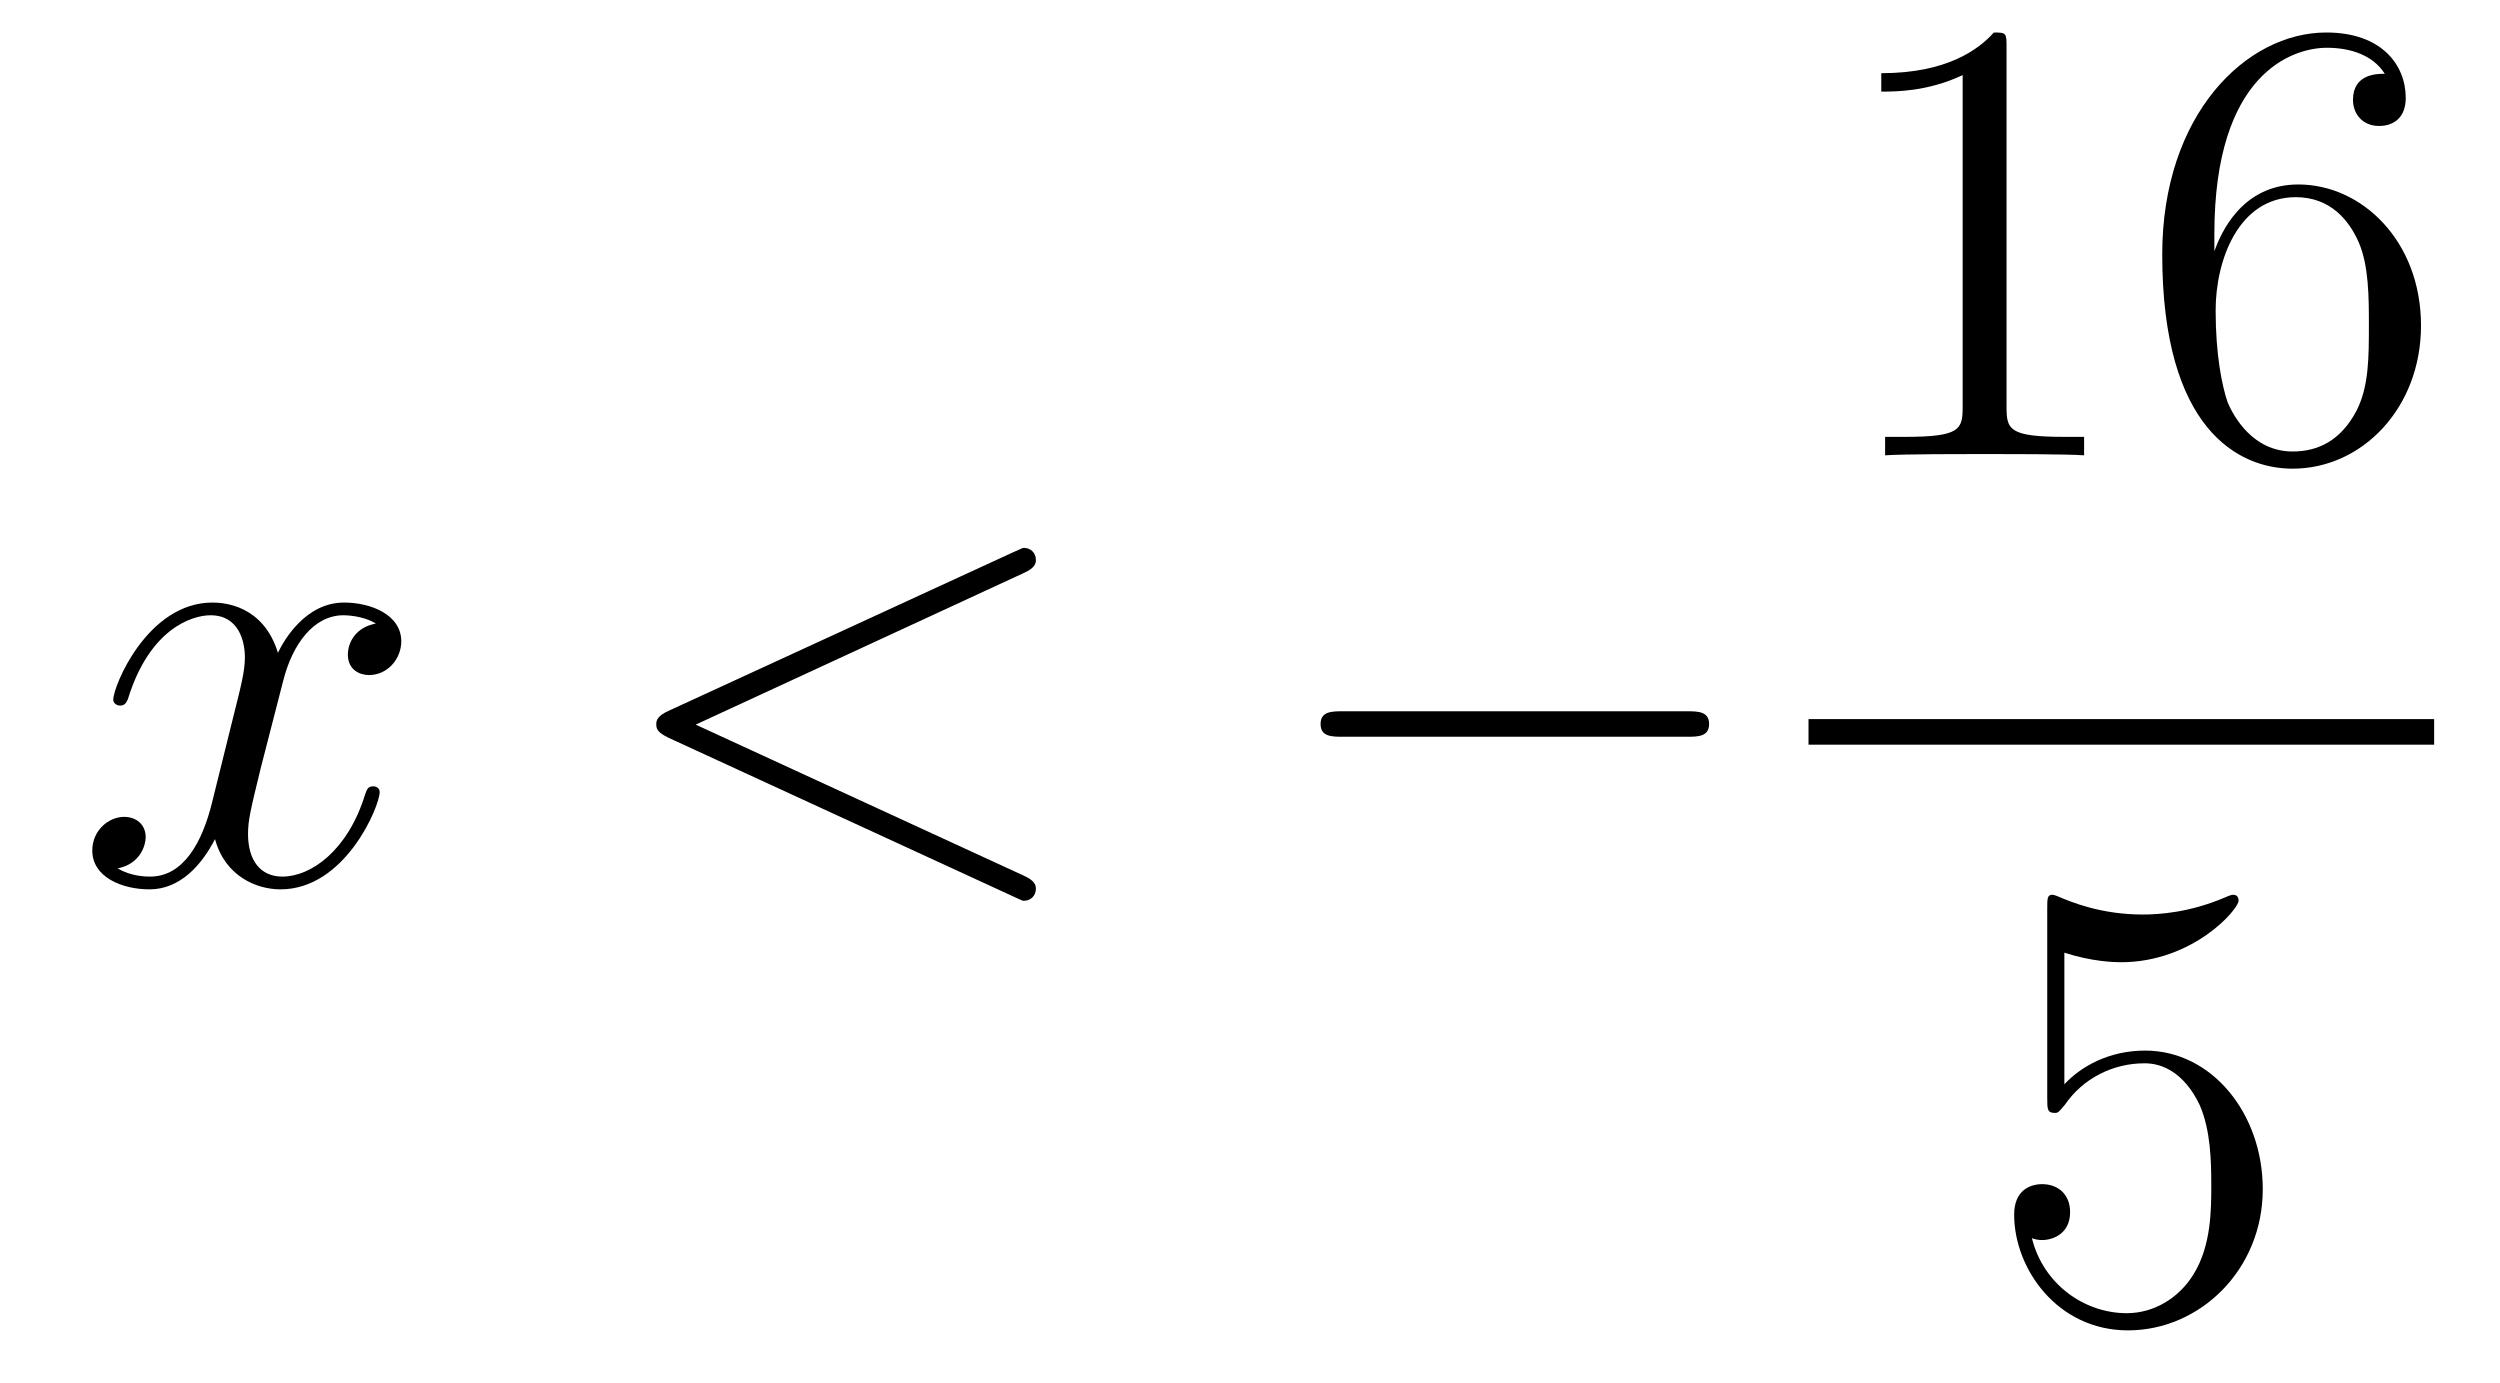
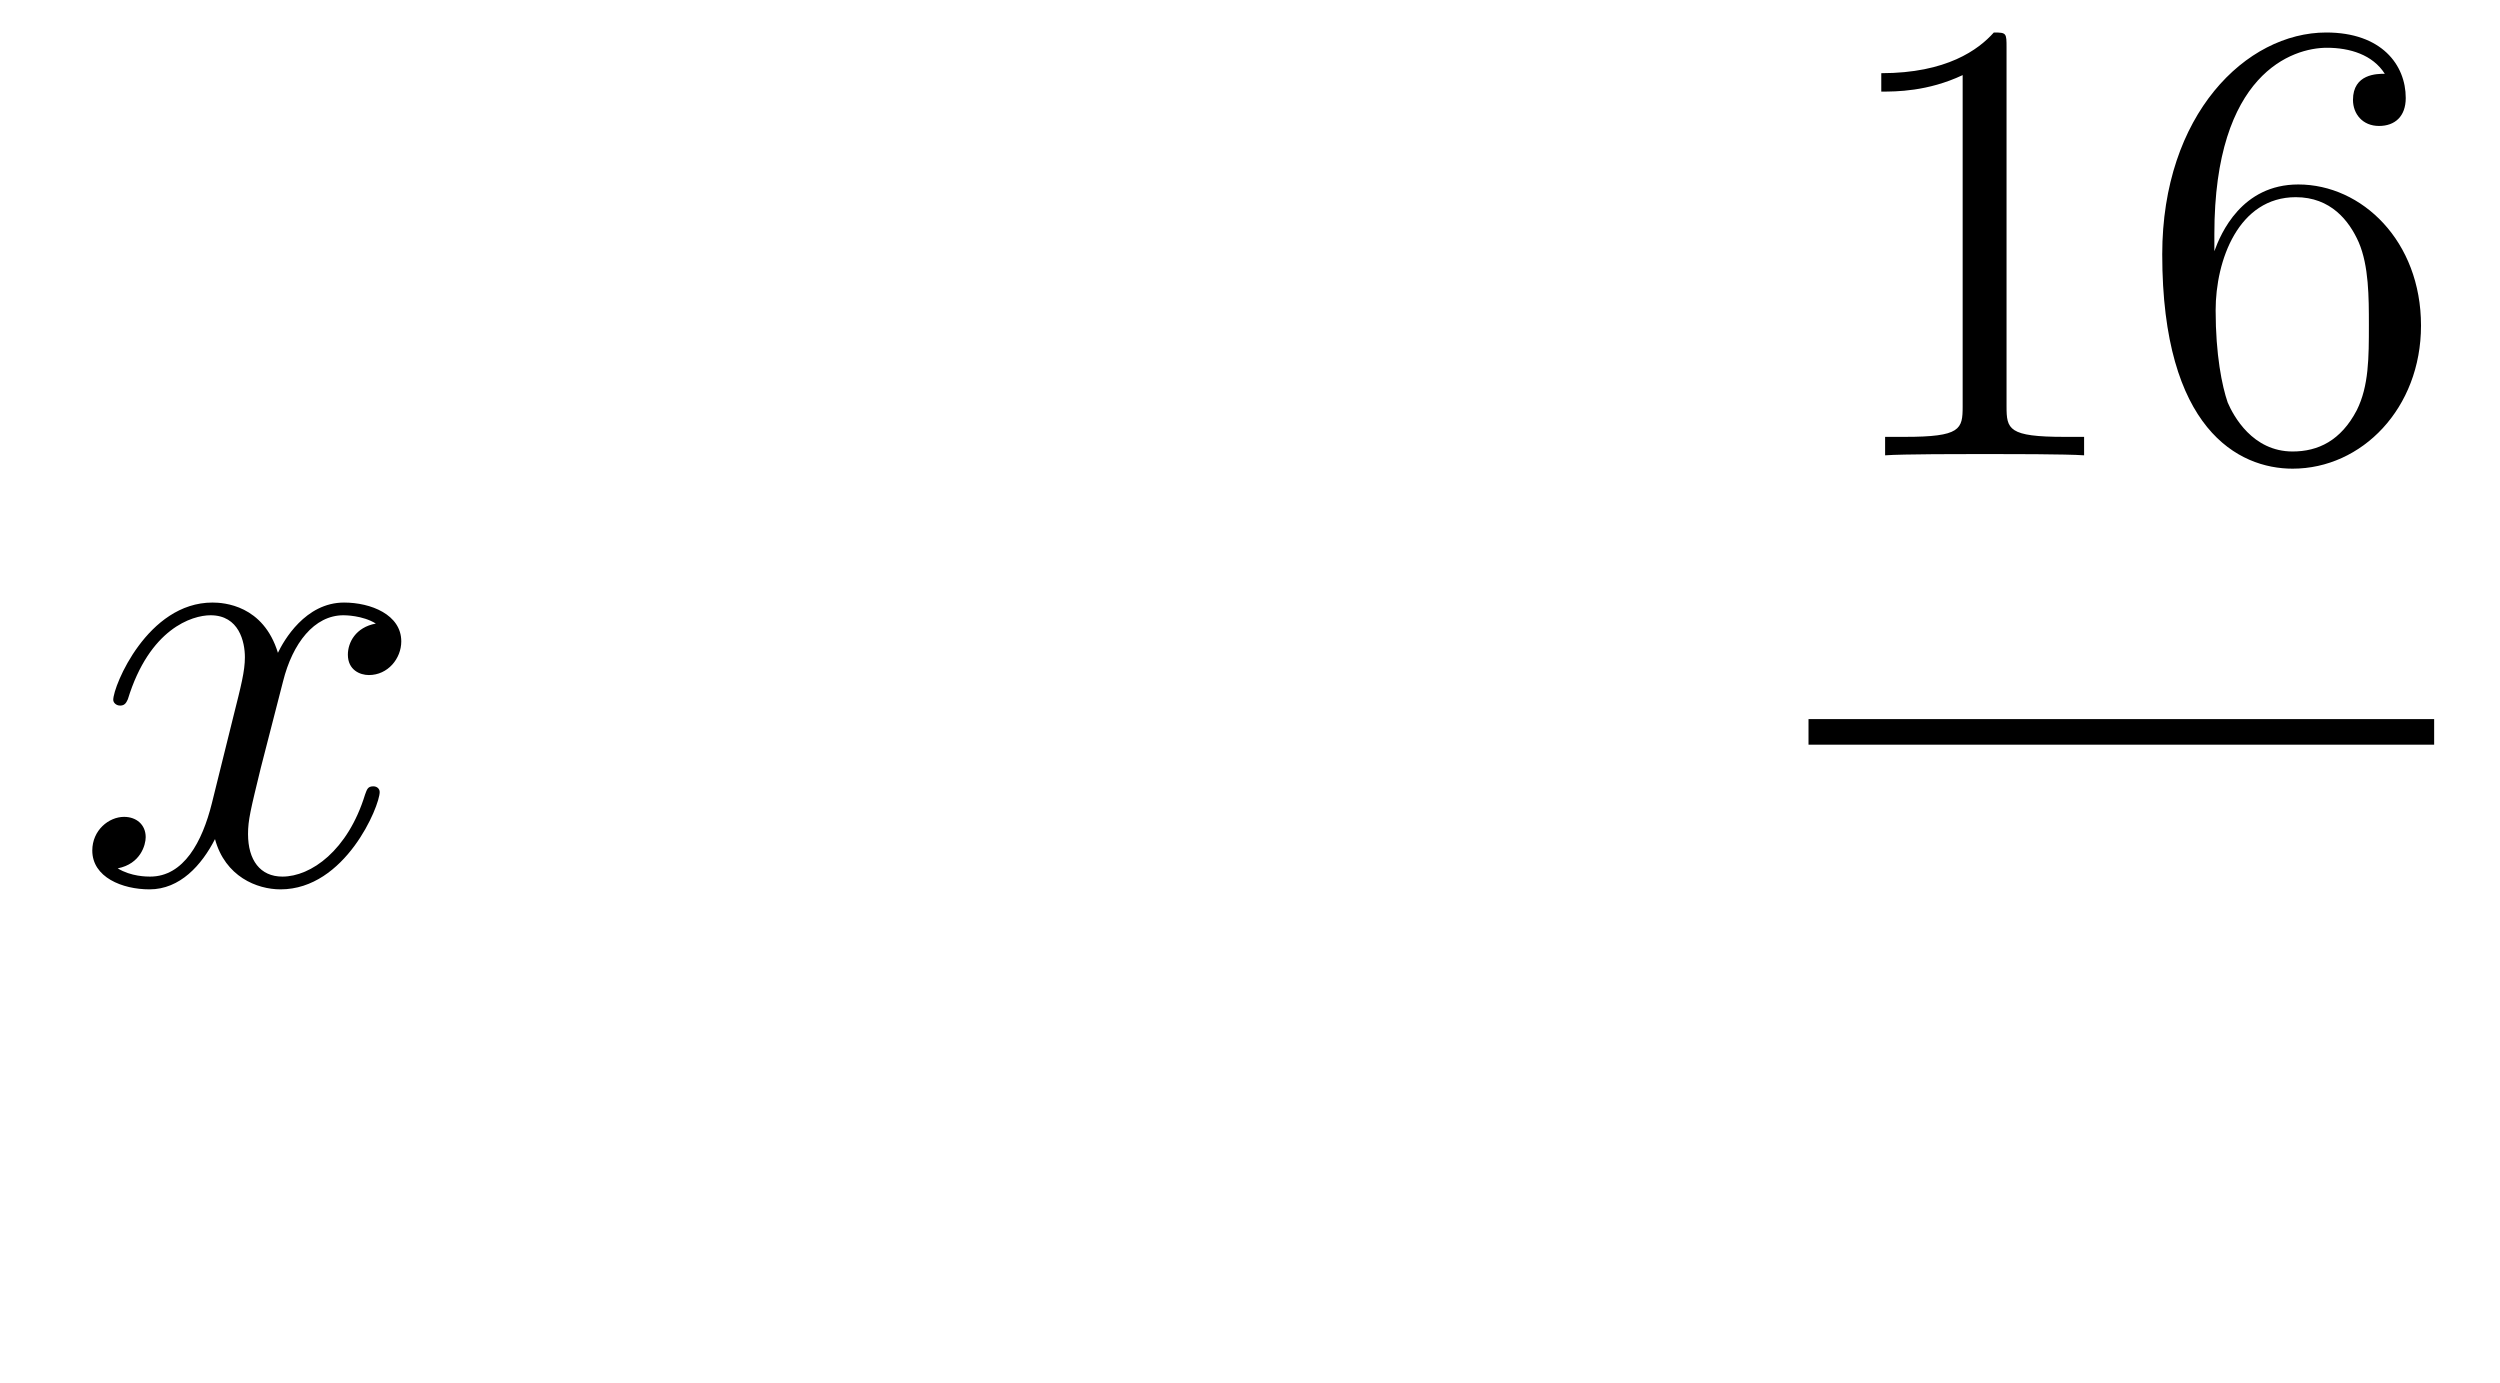
<svg xmlns="http://www.w3.org/2000/svg" height="26pt" version="1.1" viewBox="0 -26 47 26" width="47pt">
  <g id="page1">
    <g transform="matrix(1 0 0 1 -127 641)">
      <path d="M134.066 -655.277C133.684 -655.206 133.54 -654.919 133.54 -654.692C133.54 -654.405 133.767 -654.309 133.935 -654.309C134.293 -654.309 134.544 -654.62 134.544 -654.942C134.544 -655.445 133.971 -655.672 133.468 -655.672C132.739 -655.672 132.333 -654.954 132.225 -654.727C131.95 -655.624 131.209 -655.672 130.994 -655.672C129.775 -655.672 129.129 -654.106 129.129 -653.843C129.129 -653.795 129.177 -653.735 129.261 -653.735C129.356 -653.735 129.38 -653.807 129.404 -653.855C129.811 -655.182 130.612 -655.433 130.958 -655.433C131.496 -655.433 131.604 -654.931 131.604 -654.644C131.604 -654.381 131.532 -654.106 131.388 -653.532L130.982 -651.894C130.803 -651.177 130.456 -650.52 129.822 -650.52C129.763 -650.52 129.464 -650.52 129.213 -650.675C129.643 -650.759 129.739 -651.117 129.739 -651.261C129.739 -651.5 129.56 -651.643 129.333 -651.643C129.046 -651.643 128.735 -651.392 128.735 -651.01C128.735 -650.508 129.297 -650.28 129.811 -650.28C130.384 -650.28 130.791 -650.735 131.042 -651.225C131.233 -650.52 131.831 -650.28 132.273 -650.28C133.493 -650.28 134.138 -651.847 134.138 -652.109C134.138 -652.169 134.09 -652.217 134.018 -652.217C133.911 -652.217 133.899 -652.157 133.863 -652.062C133.54 -651.01 132.847 -650.52 132.309 -650.52C131.891 -650.52 131.663 -650.83 131.663 -651.32C131.663 -651.583 131.711 -651.775 131.903 -652.564L132.321 -654.189C132.5 -654.907 132.907 -655.433 133.457 -655.433C133.481 -655.433 133.815 -655.433 134.066 -655.277Z" fill-rule="evenodd" />
-       <path d="M146.235 -656.222C146.451 -656.317 146.475 -656.401 146.475 -656.473C146.475 -656.604 146.379 -656.7 146.247 -656.7C146.223 -656.7 146.211 -656.688 146.044 -656.616L139.577 -653.64C139.362 -653.544 139.338 -653.46 139.338 -653.388C139.338 -653.305 139.35 -653.233 139.577 -653.126L146.044 -650.149C146.199 -650.077 146.223 -650.065 146.247 -650.065C146.379 -650.065 146.475 -650.161 146.475 -650.292C146.475 -650.364 146.451 -650.448 146.235 -650.543L140.079 -653.377L146.235 -656.222Z" fill-rule="evenodd" />
-       <path d="M158.713 -653.149C158.916 -653.149 159.131 -653.149 159.131 -653.388C159.131 -653.628 158.916 -653.628 158.713 -653.628H152.245C152.042 -653.628 151.827 -653.628 151.827 -653.388C151.827 -653.149 152.042 -653.149 152.245 -653.149H158.713Z" fill-rule="evenodd" />
      <path d="M164.723 -666.102C164.723 -666.378 164.723 -666.389 164.484 -666.389C164.197 -666.067 163.599 -665.624 162.368 -665.624V-665.278C162.643 -665.278 163.24 -665.278 163.898 -665.588V-659.36C163.898 -658.93 163.862 -658.787 162.81 -658.787H162.44V-658.44C162.762 -658.464 163.922 -658.464 164.316 -658.464C164.711 -658.464 165.858 -658.464 166.181 -658.44V-658.787H165.811C164.759 -658.787 164.723 -658.93 164.723 -659.36V-666.102ZM168.63 -662.6C168.63 -665.624 170.101 -666.102 170.746 -666.102C171.177 -666.102 171.607 -665.971 171.834 -665.613C171.691 -665.613 171.236 -665.613 171.236 -665.122C171.236 -664.859 171.416 -664.632 171.726 -664.632C172.025 -664.632 172.228 -664.812 172.228 -665.158C172.228 -665.78 171.774 -666.389 170.734 -666.389C169.228 -666.389 167.65 -664.848 167.65 -662.217C167.65 -658.93 169.085 -658.189 170.101 -658.189C171.404 -658.189 172.515 -659.325 172.515 -660.879C172.515 -662.468 171.404 -663.532 170.208 -663.532C169.144 -663.532 168.75 -662.612 168.63 -662.277V-662.6ZM170.101 -658.512C169.347 -658.512 168.989 -659.181 168.881 -659.432C168.774 -659.743 168.654 -660.329 168.654 -661.166C168.654 -662.11 169.085 -663.293 170.161 -663.293C170.818 -663.293 171.165 -662.851 171.344 -662.445C171.535 -662.002 171.535 -661.405 171.535 -660.891C171.535 -660.281 171.535 -659.743 171.308 -659.289C171.009 -658.715 170.579 -658.512 170.101 -658.512Z" fill-rule="evenodd" />
      <path d="M161 -653H172.762V-653.481H161" />
-       <path d="M165.81 -649.09C166.324 -648.922 166.743 -648.91 166.874 -648.91C168.225 -648.91 169.086 -649.902 169.086 -650.07C169.086 -650.118 169.062 -650.178 168.99 -650.178C168.966 -650.178 168.942 -650.178 168.834 -650.13C168.165 -649.843 167.591 -649.807 167.281 -649.807C166.492 -649.807 165.93 -650.046 165.702 -650.142C165.619 -650.178 165.595 -650.178 165.583 -650.178C165.488 -650.178 165.488 -650.106 165.488 -649.914V-646.364C165.488 -646.149 165.488 -646.077 165.631 -646.077C165.691 -646.077 165.702 -646.089 165.822 -646.233C166.157 -646.723 166.719 -647.01 167.316 -647.01C167.95 -647.01 168.261 -646.424 168.356 -646.221C168.56 -645.754 168.572 -645.169 168.572 -644.714C168.572 -644.26 168.572 -643.579 168.237 -643.041C167.974 -642.611 167.508 -642.312 166.982 -642.312C166.193 -642.312 165.416 -642.85 165.2 -643.722C165.26 -643.698 165.332 -643.687 165.392 -643.687C165.595 -643.687 165.918 -643.806 165.918 -644.212C165.918 -644.547 165.691 -644.738 165.392 -644.738C165.177 -644.738 164.866 -644.631 164.866 -644.165C164.866 -643.148 165.679 -641.989 167.006 -641.989C168.356 -641.989 169.54 -643.125 169.54 -644.643C169.54 -646.065 168.583 -647.249 167.328 -647.249C166.647 -647.249 166.121 -646.95 165.81 -646.615V-649.09Z" fill-rule="evenodd" />
    </g>
  </g>
</svg>